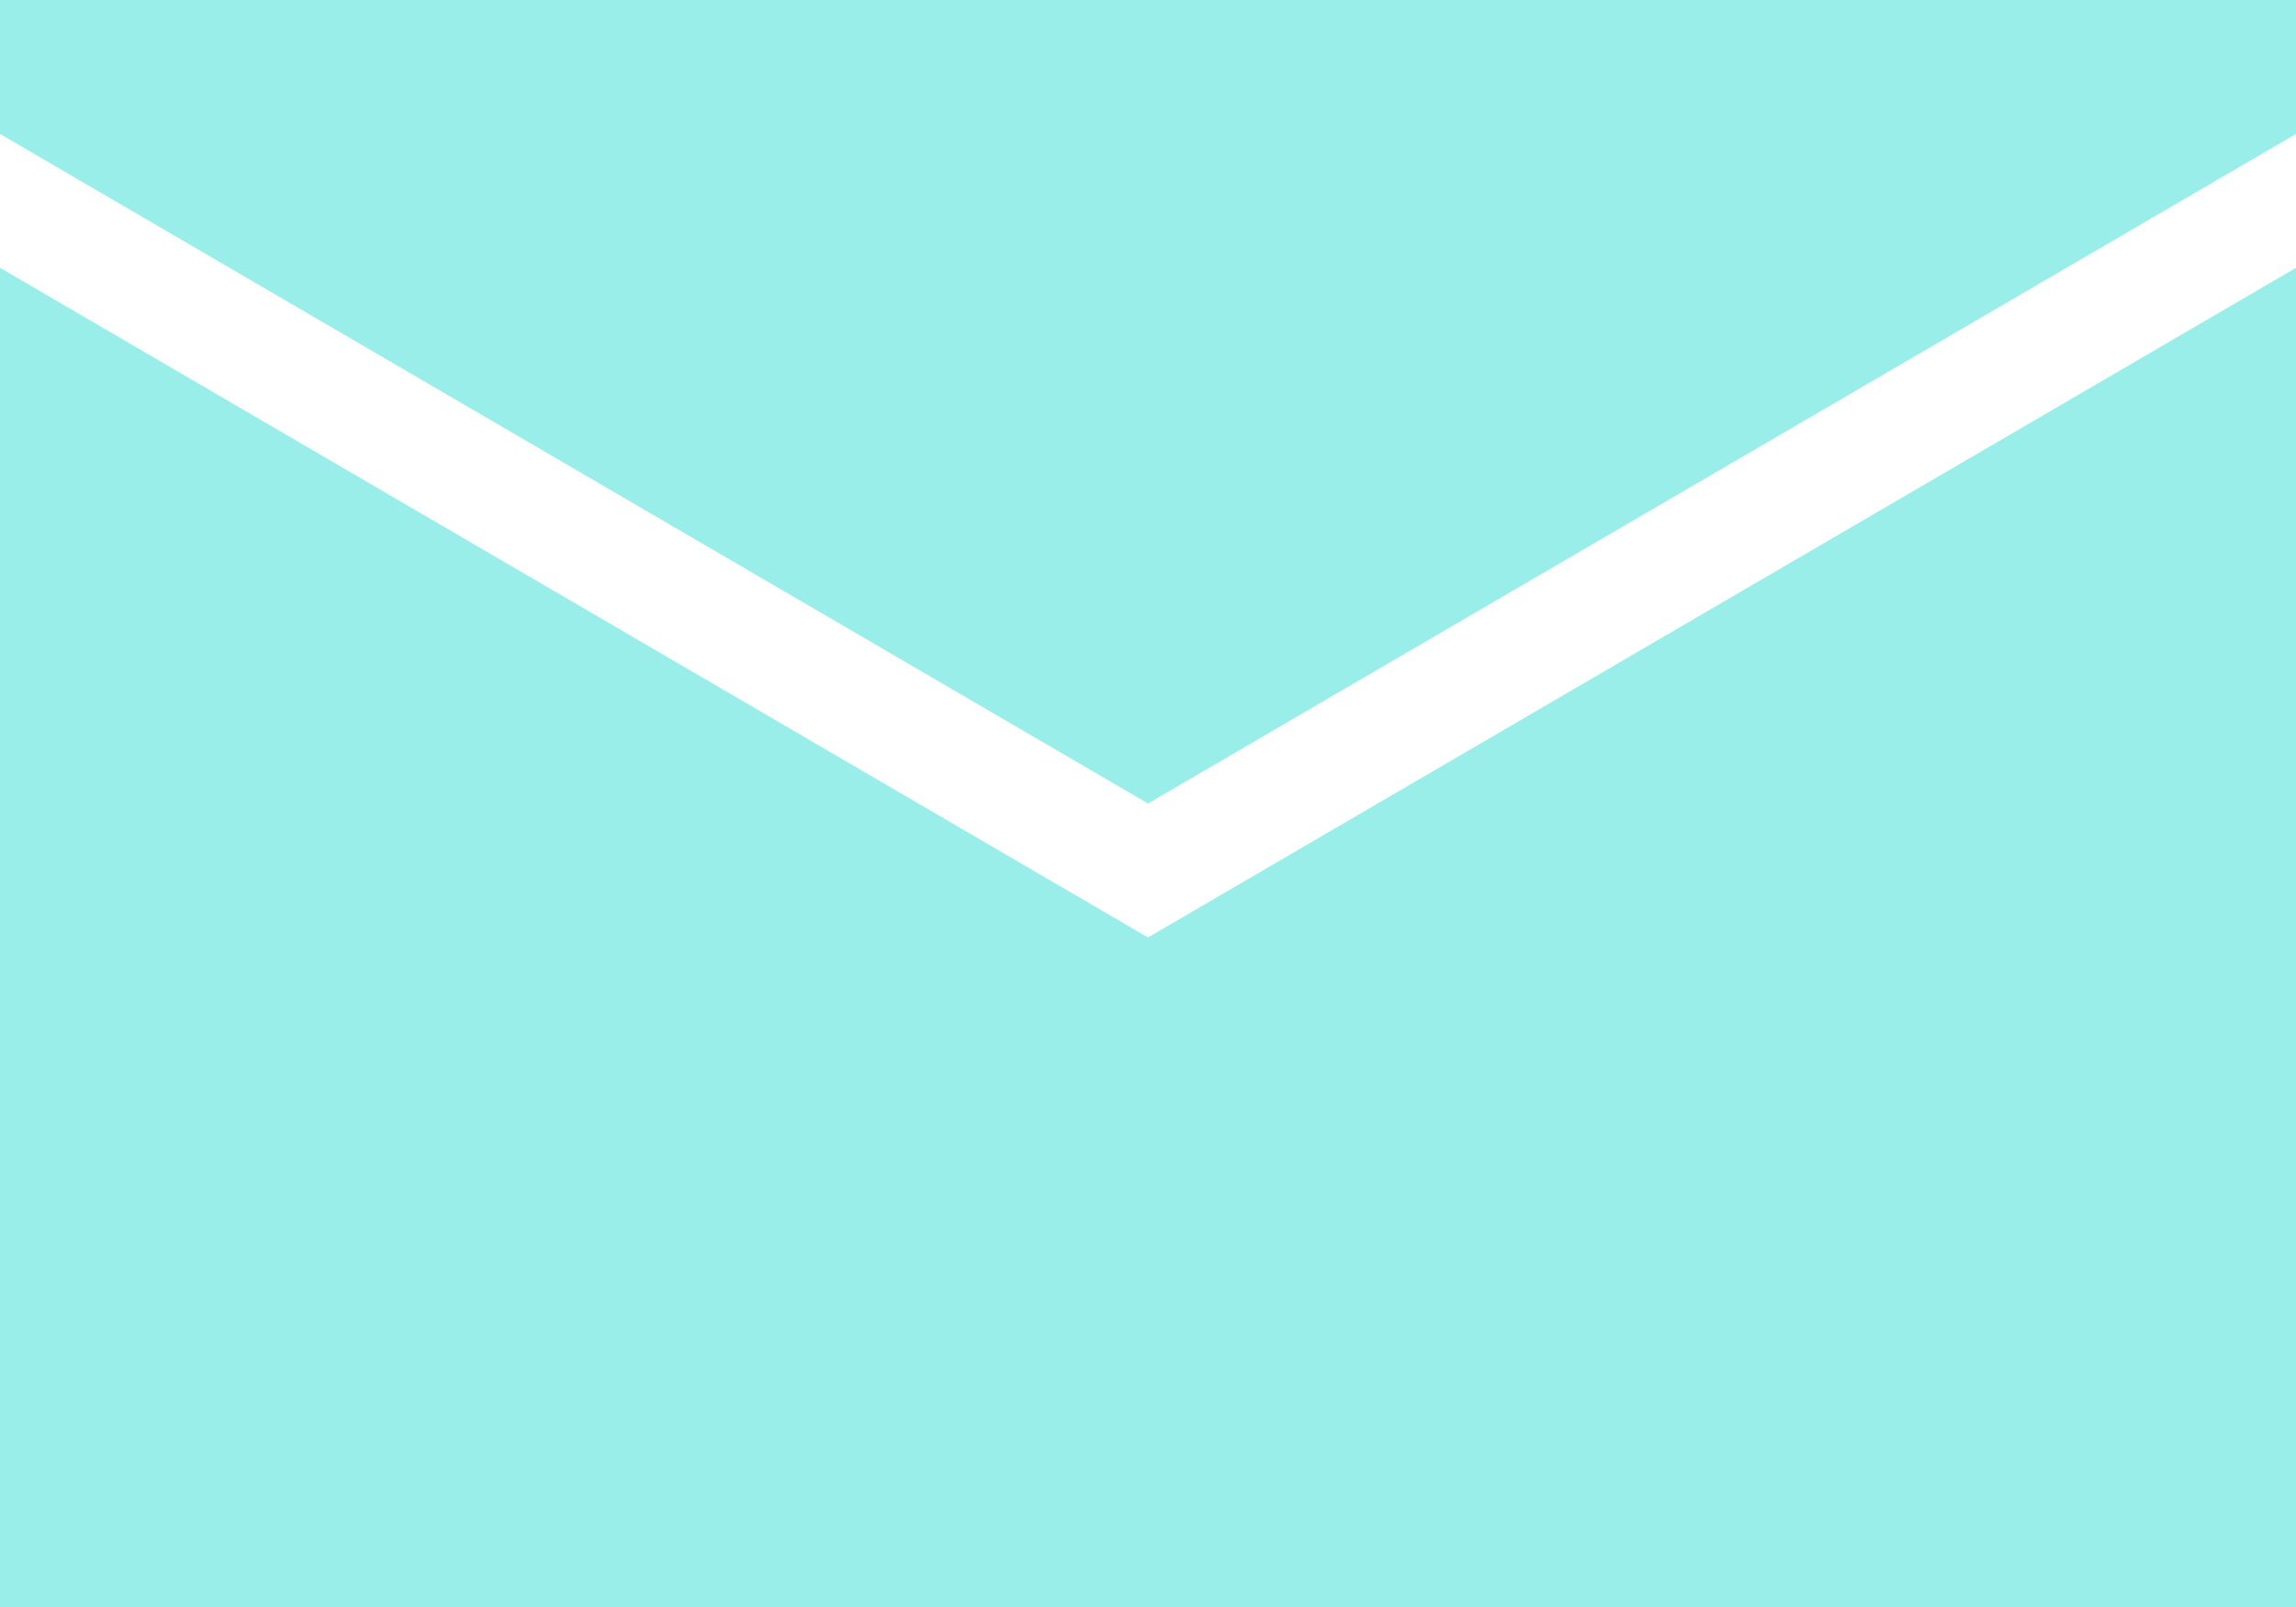
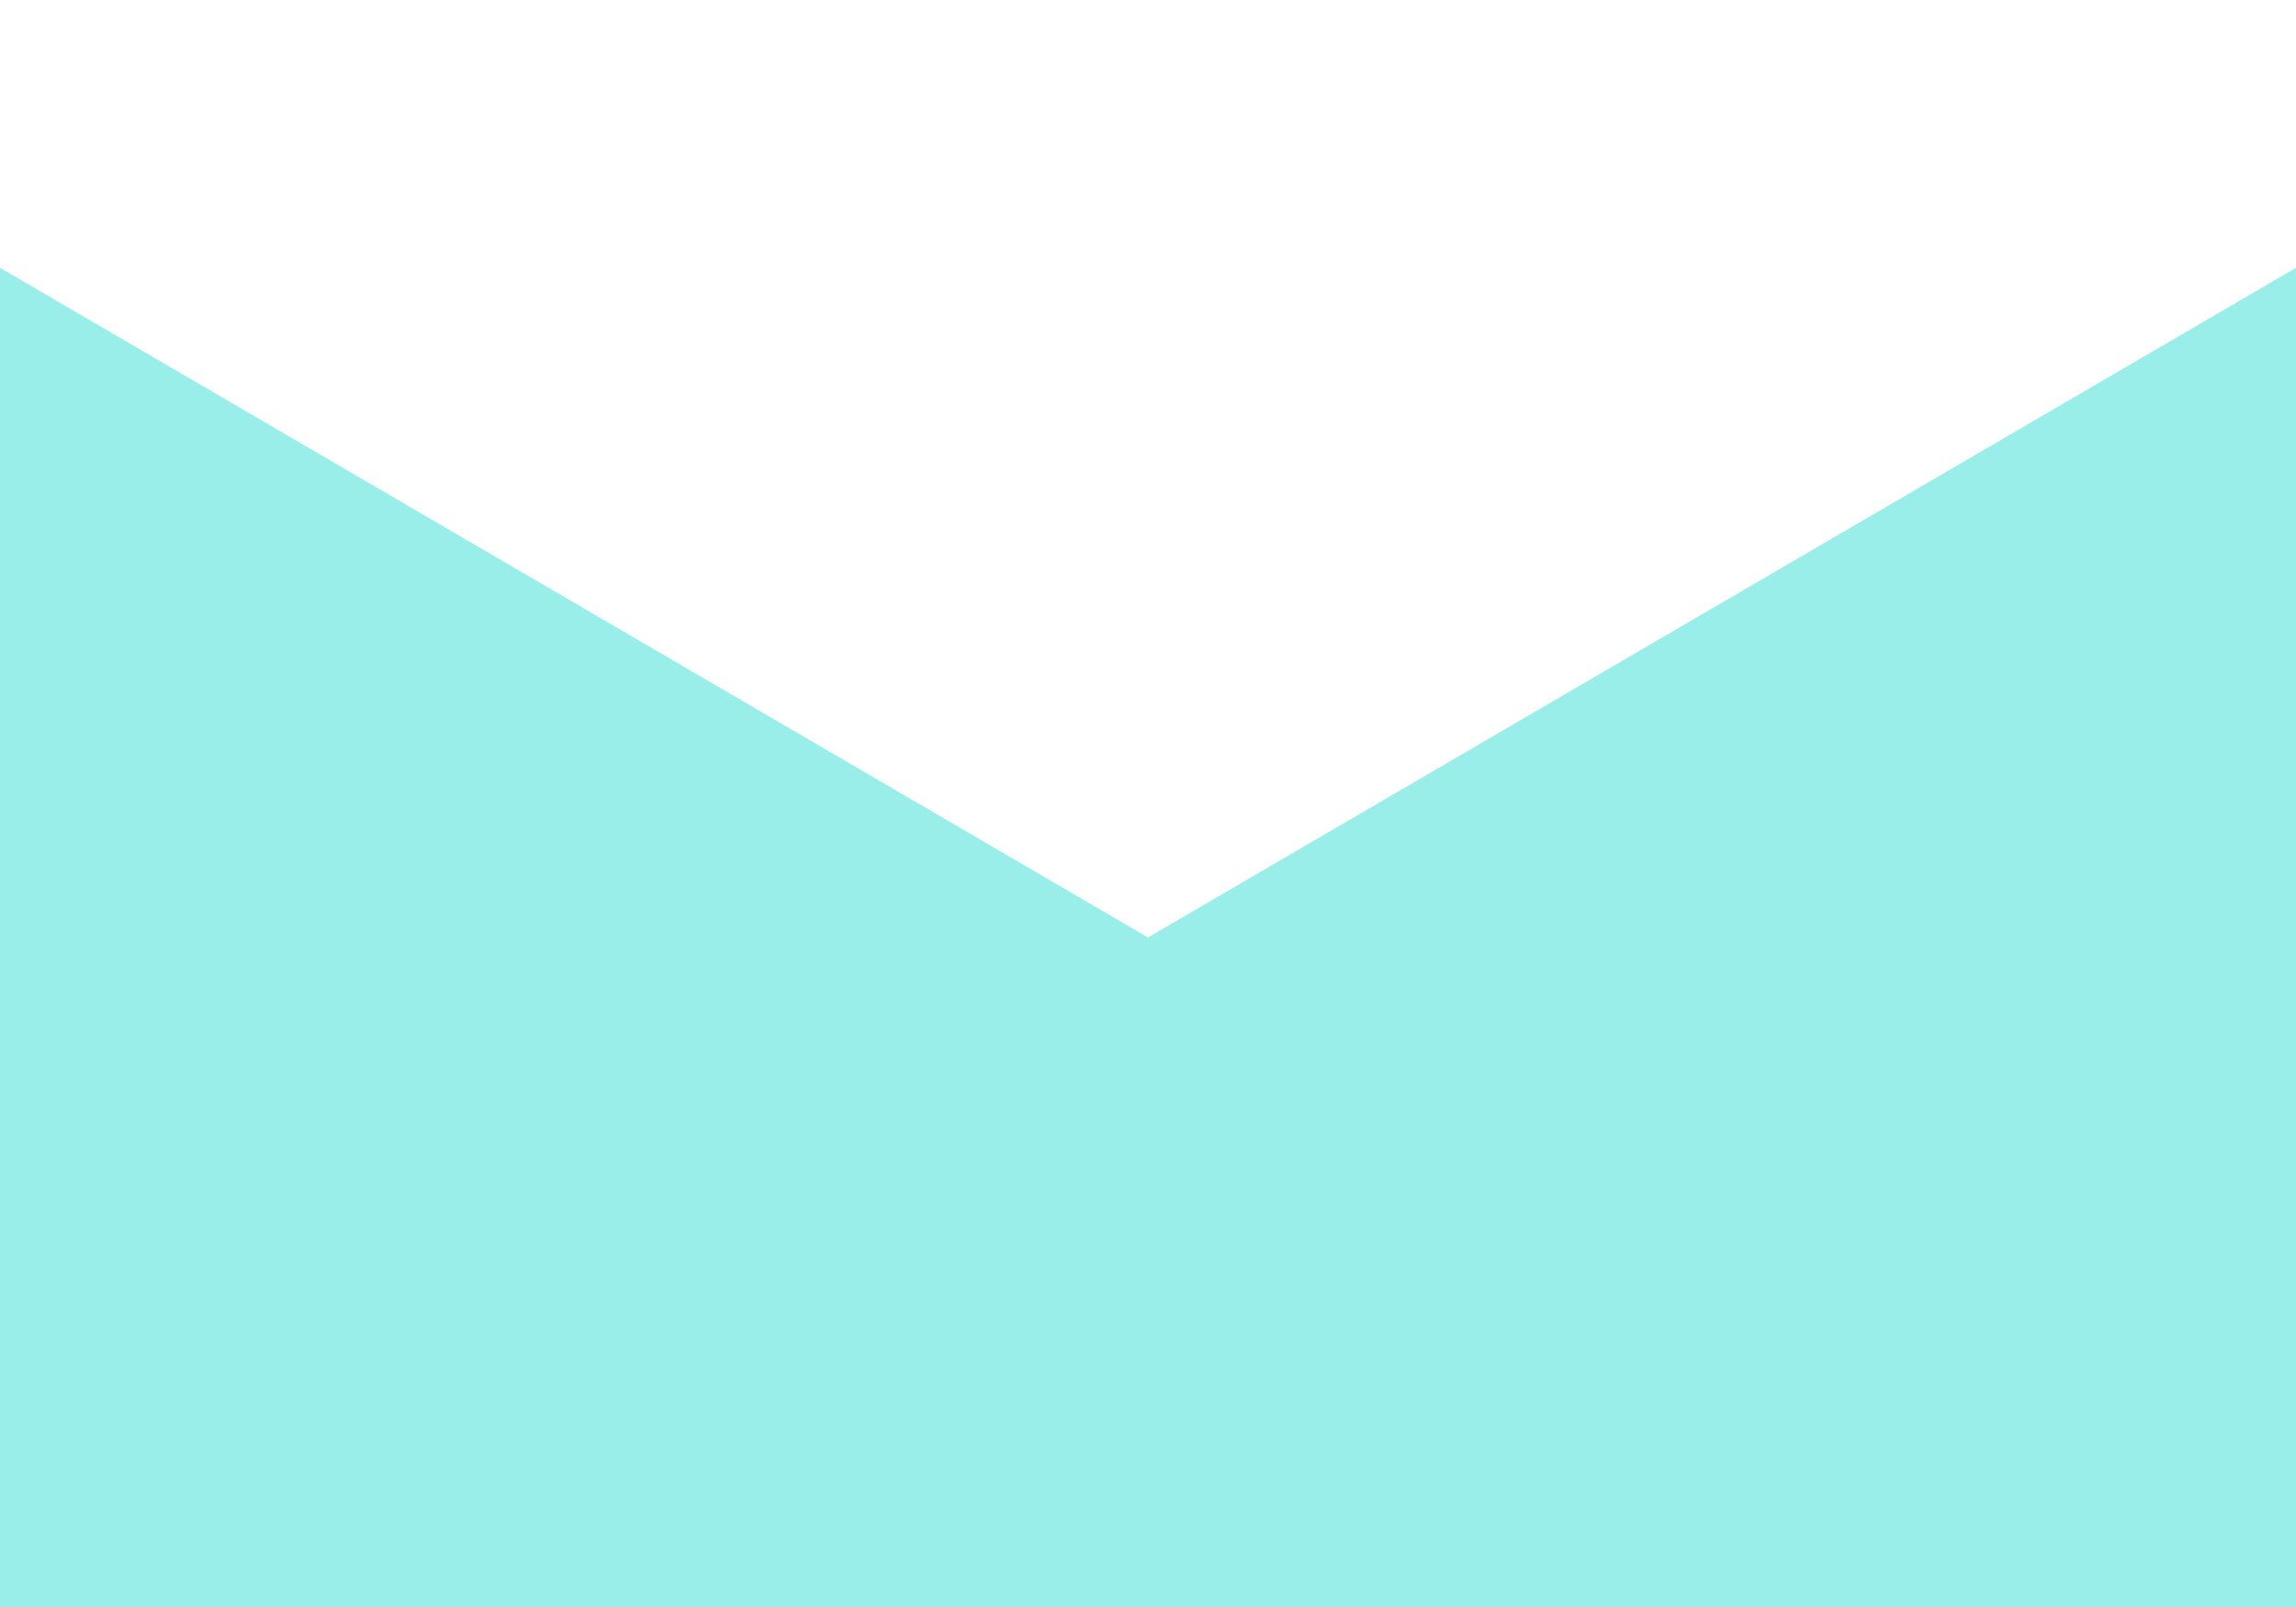
<svg xmlns="http://www.w3.org/2000/svg" width="20" height="14" viewBox="0 0 20 14" fill="none">
  <path d="M0 2.333V14H20V2.333L10 8.167L0 2.333Z" fill="#9AEEE9" />
-   <path d="M0 1.167L10 7L20 1.167V0H0V1.167Z" fill="#9AEEE9" />
</svg>